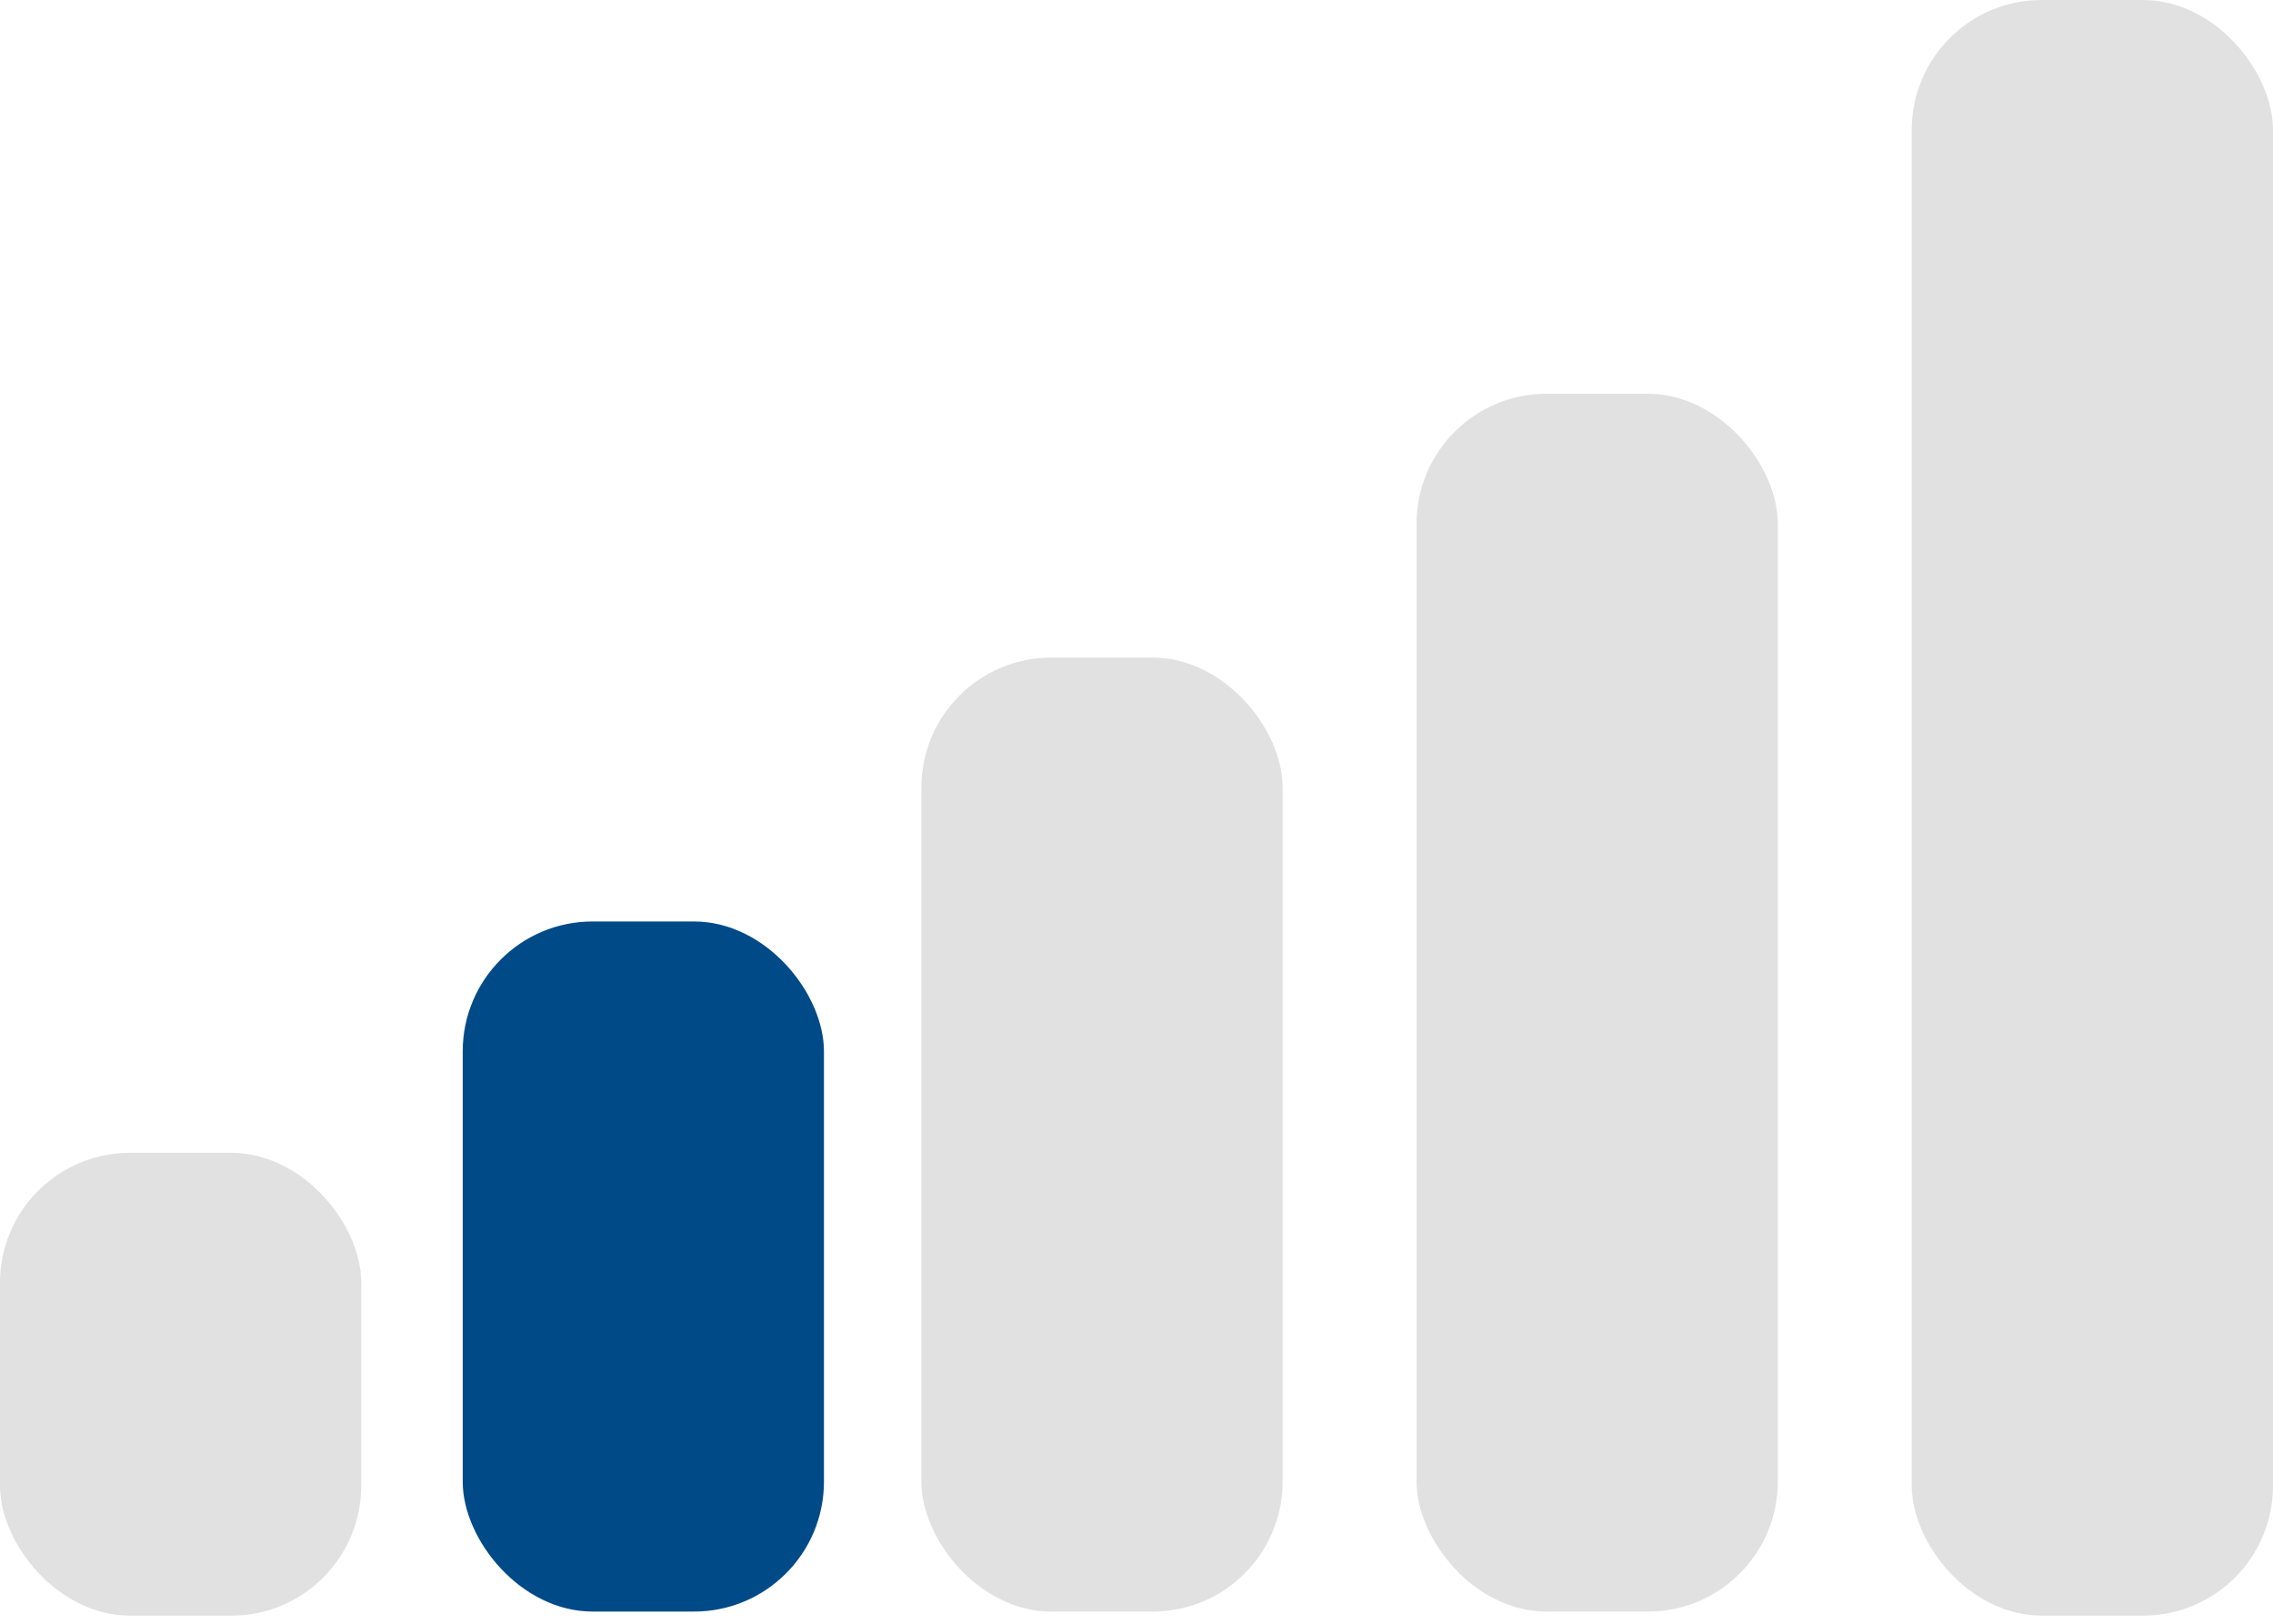
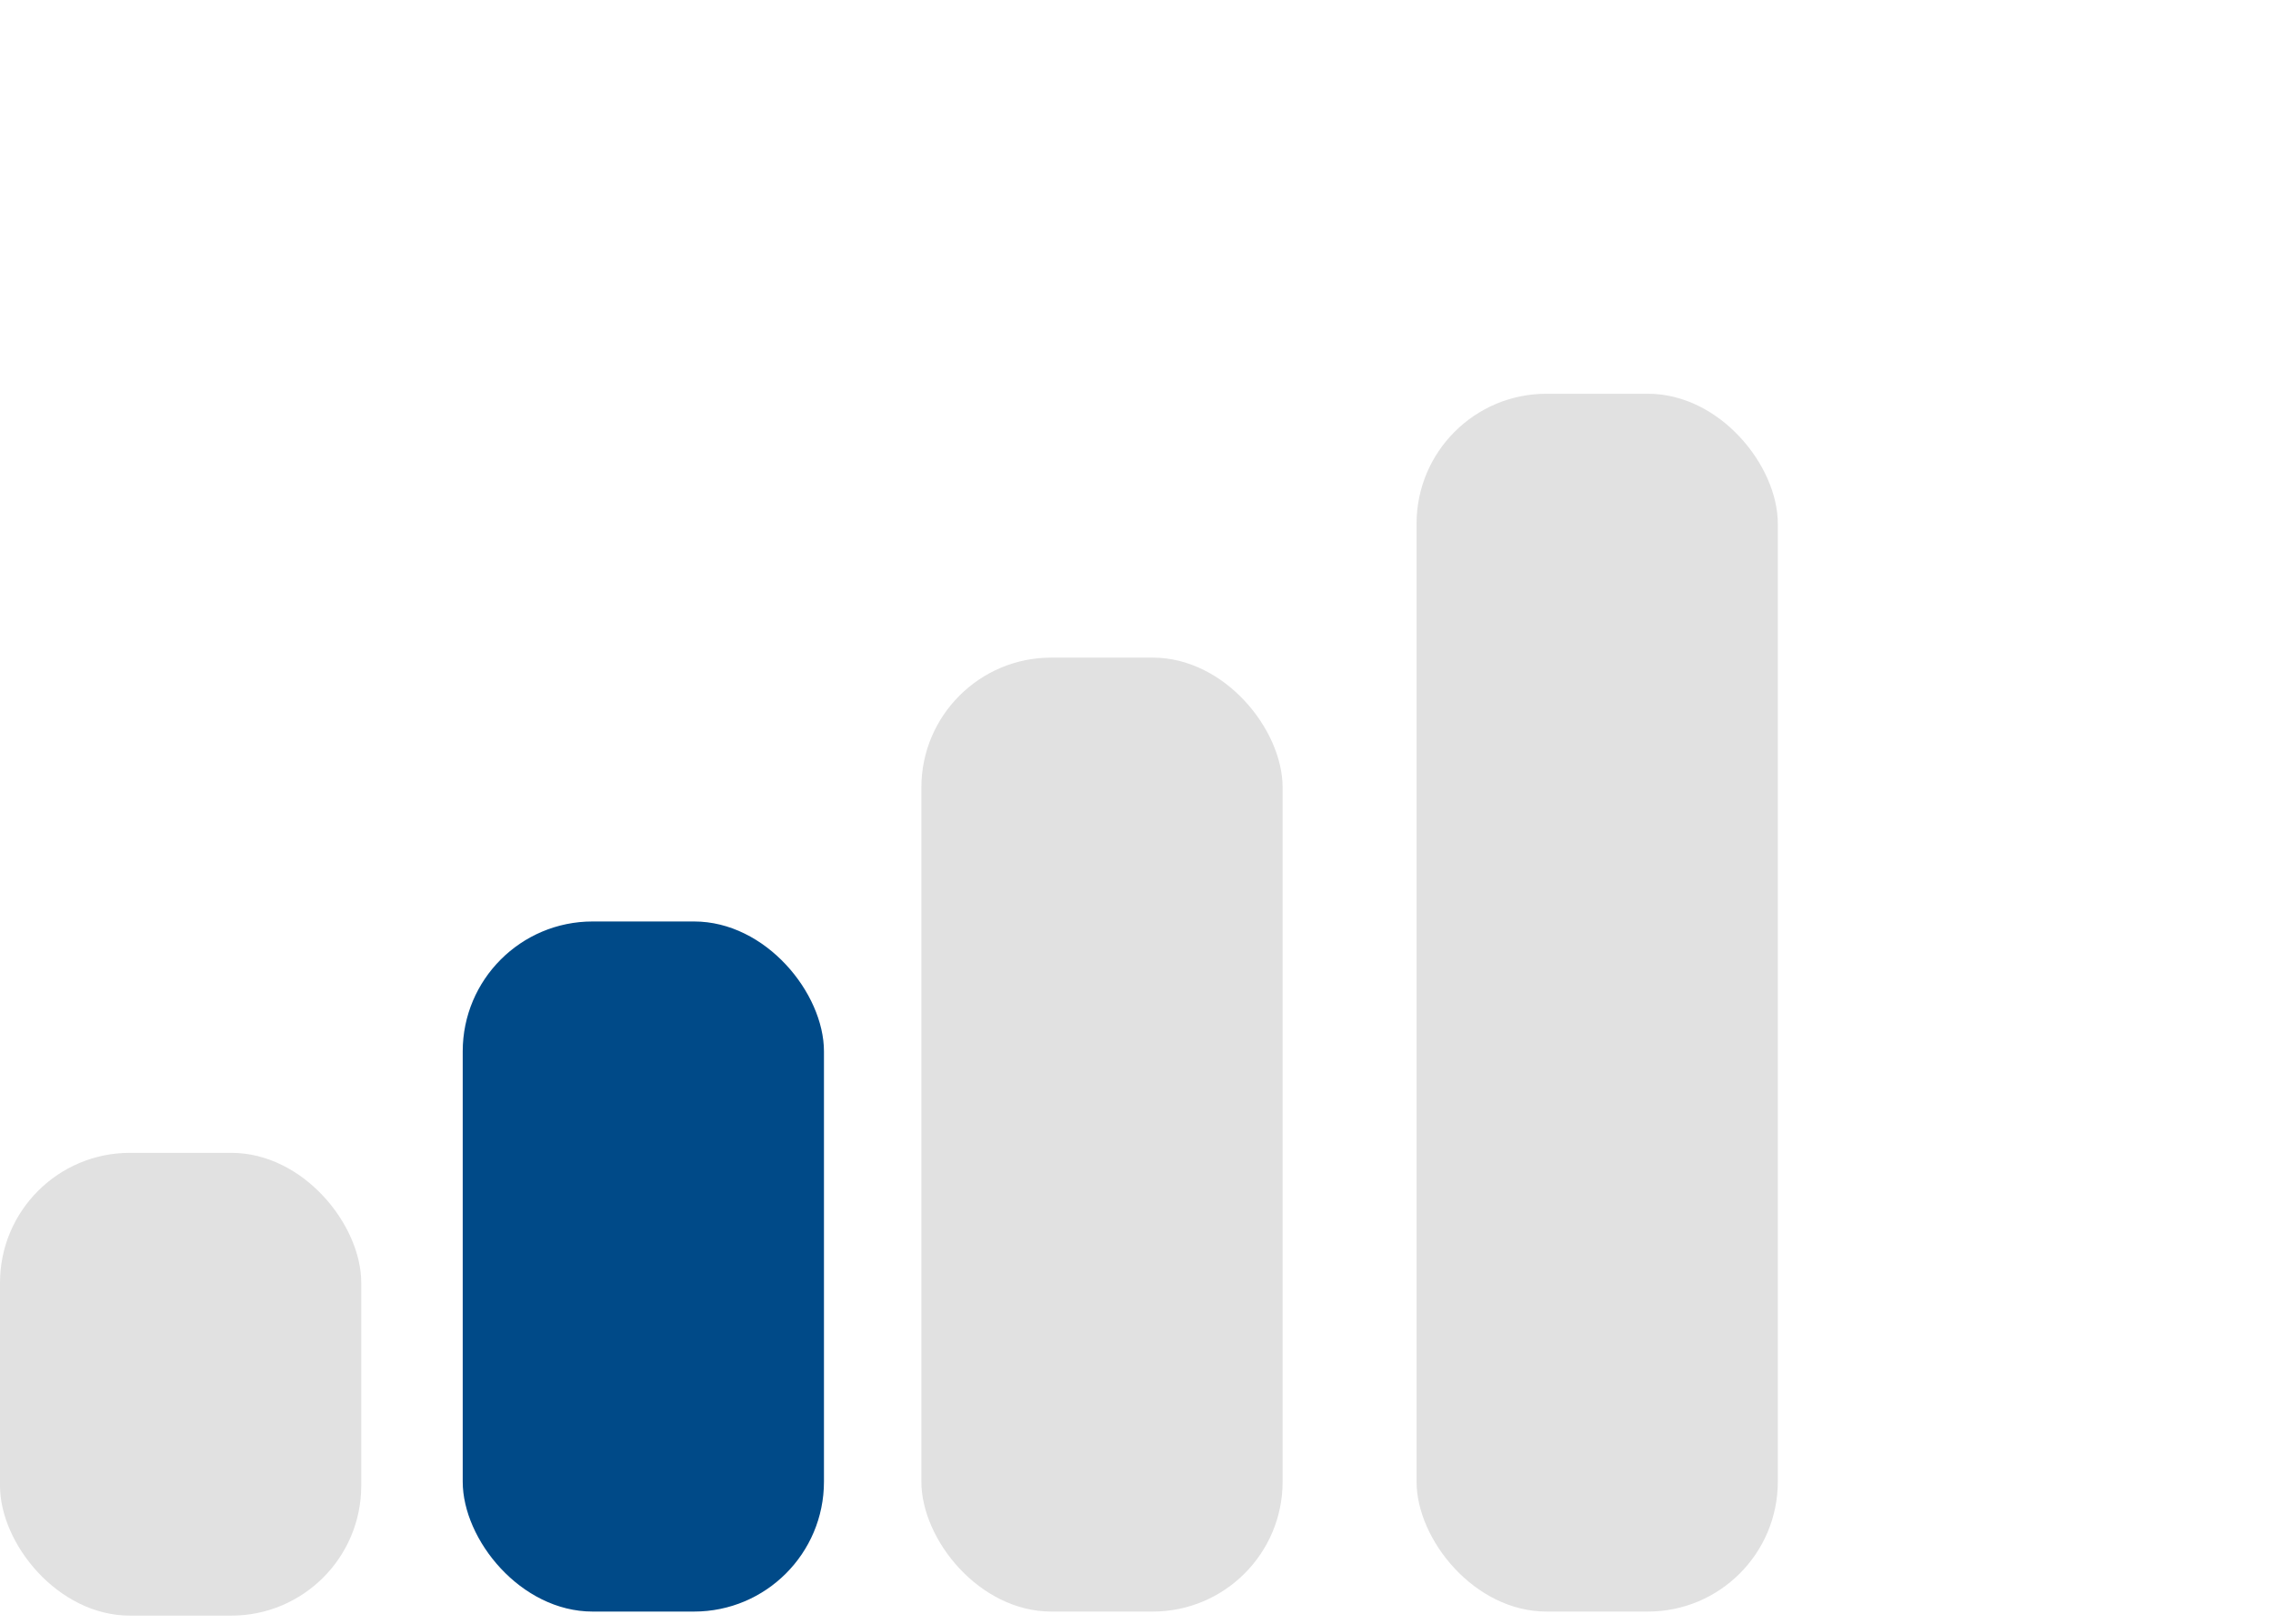
<svg xmlns="http://www.w3.org/2000/svg" version="1.1" viewBox="0 0 56 40">
  <defs>
    <style>
      .cls-1 {
        fill: #004a88;
      }

      .cls-2 {
        fill: #e1e1e1;
      }
    </style>
  </defs>
  <g>
    <g id="Layer_1">
      <rect class="cls-2" y="28.4" width="8.9" height="11.4" rx="3.2" ry="3.2" />
      <rect class="cls-1" x="11.4" y="22.7" width="8.9" height="17" rx="3.2" ry="3.2" />
      <rect class="cls-2" x="22.7" y="16.2" width="8.9" height="23.5" rx="3.2" ry="3.2" />
      <rect class="cls-2" x="34.9" y="9.7" width="8.9" height="30" rx="3.2" ry="3.2" />
-       <rect class="cls-2" x="47.1" y="0" width="8.9" height="39.8" rx="3.2" ry="3.2" />
    </g>
  </g>
</svg>